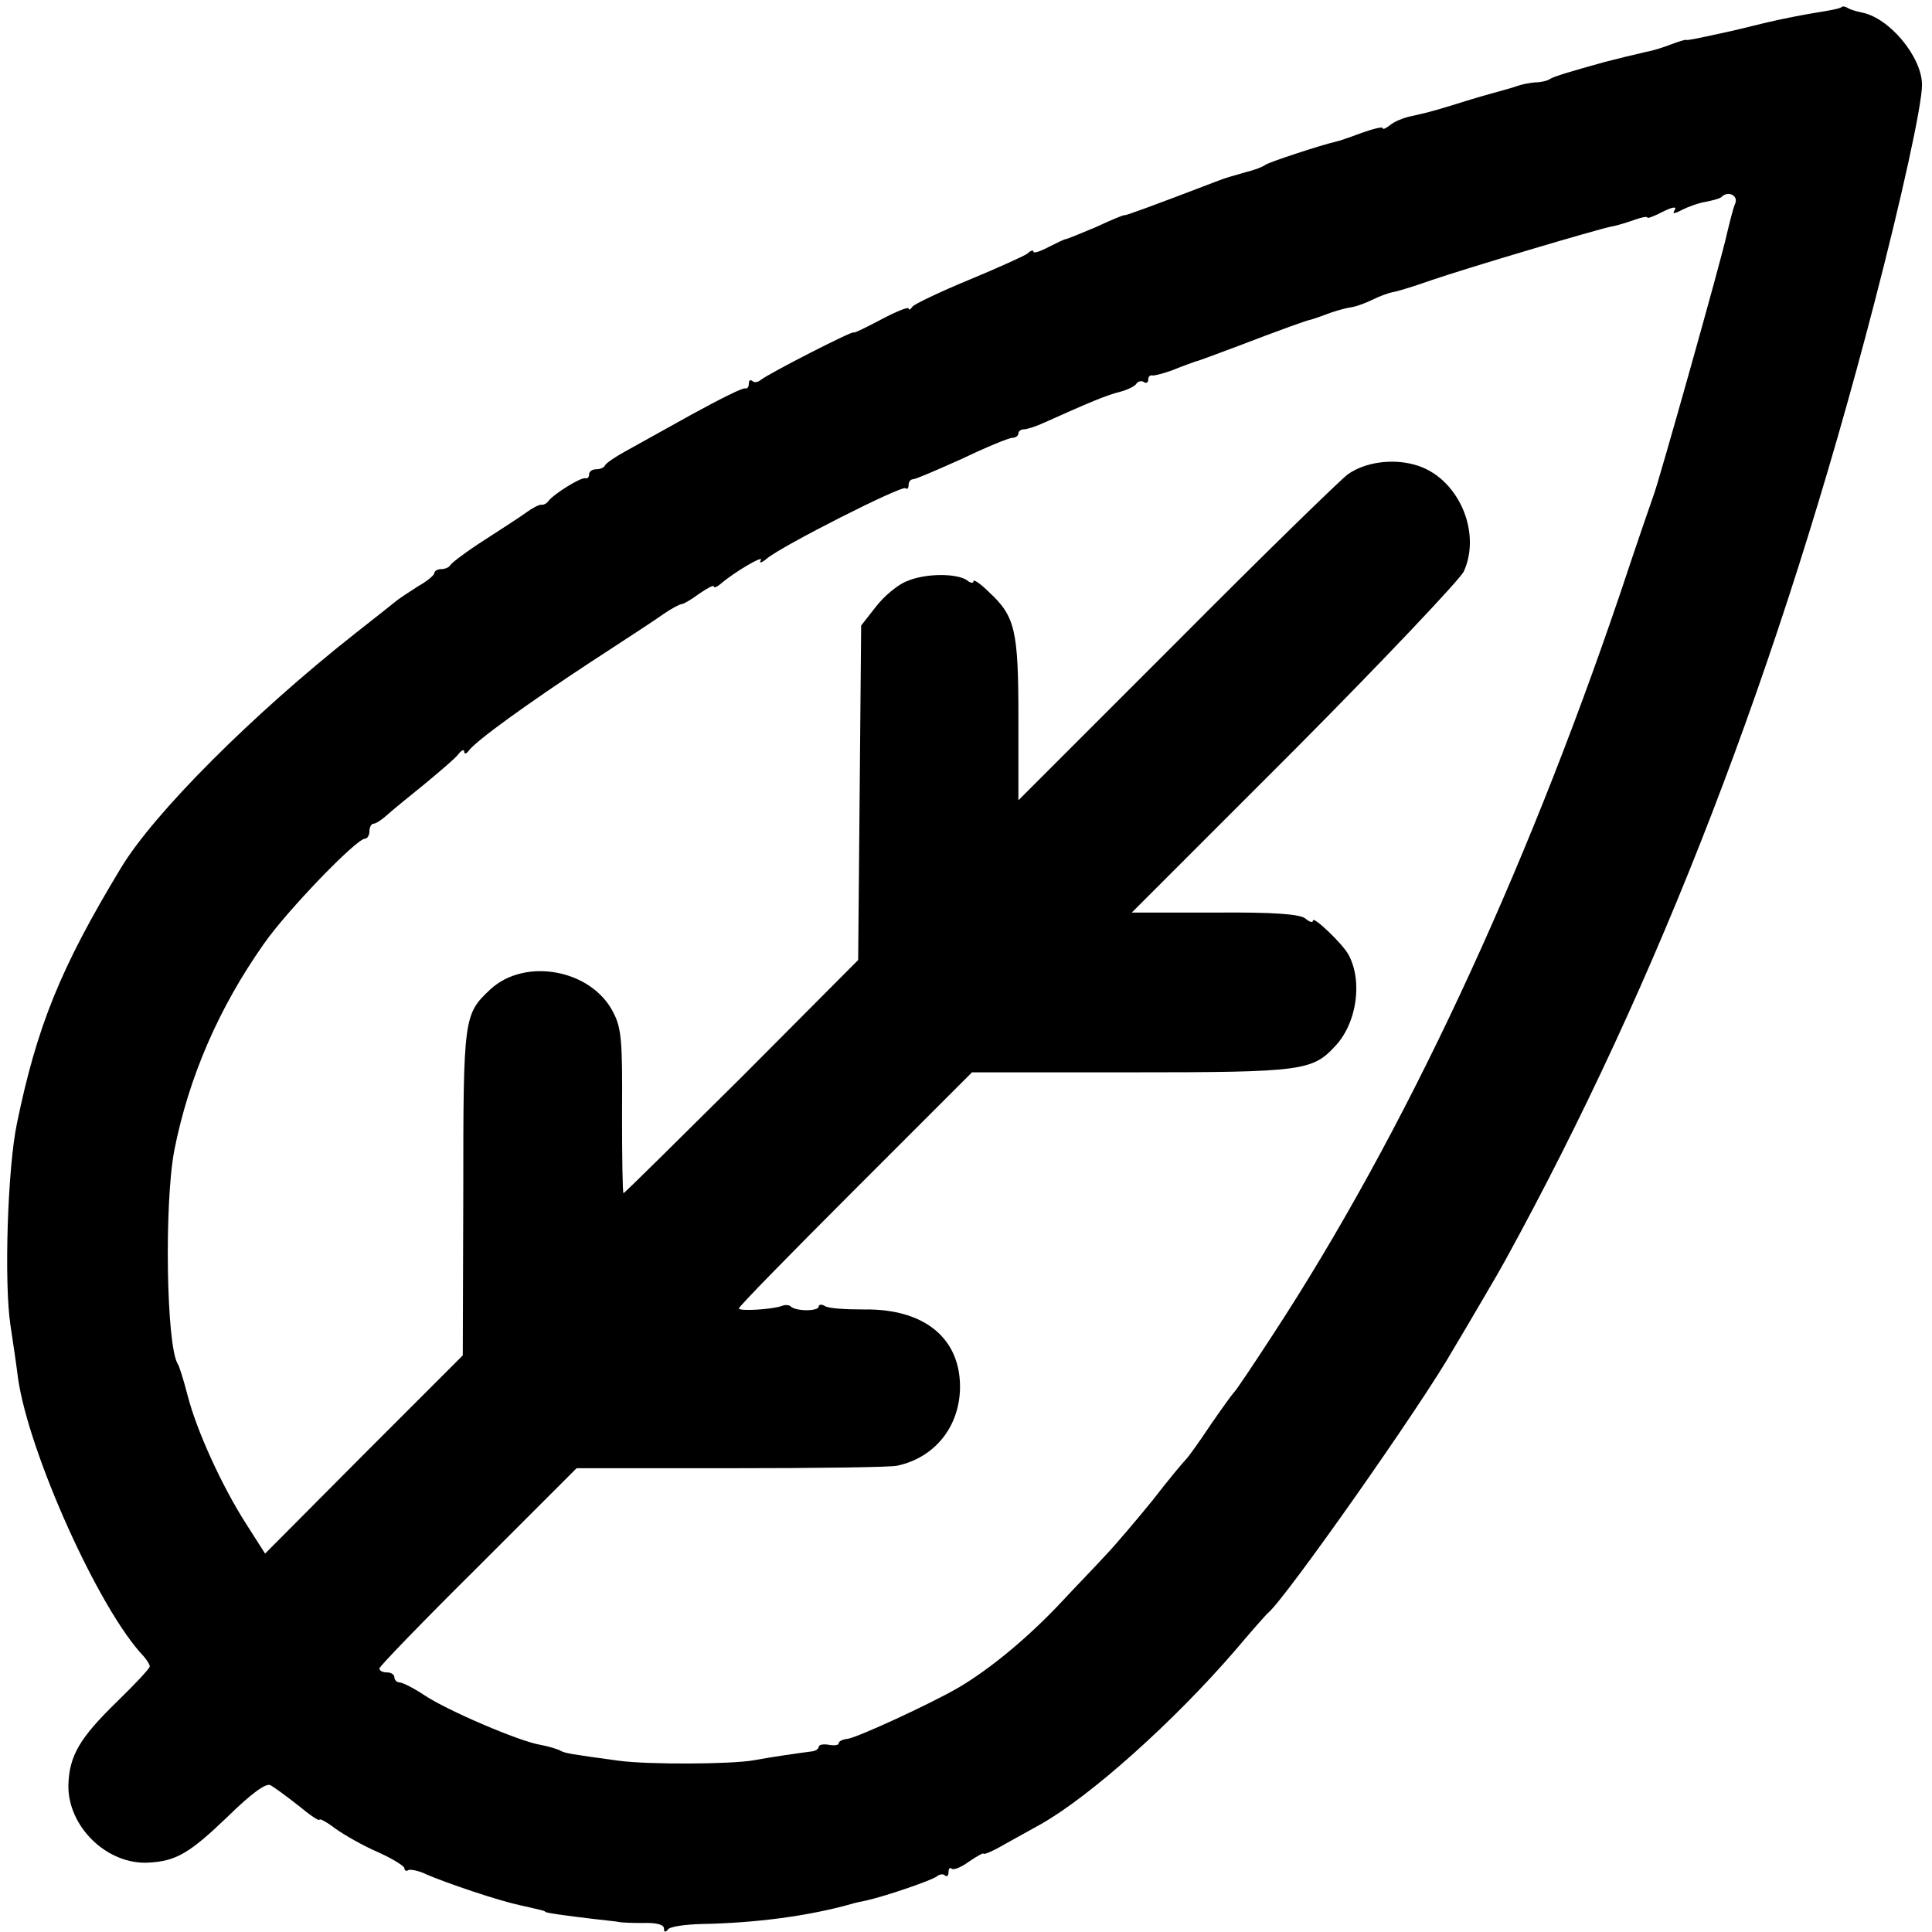
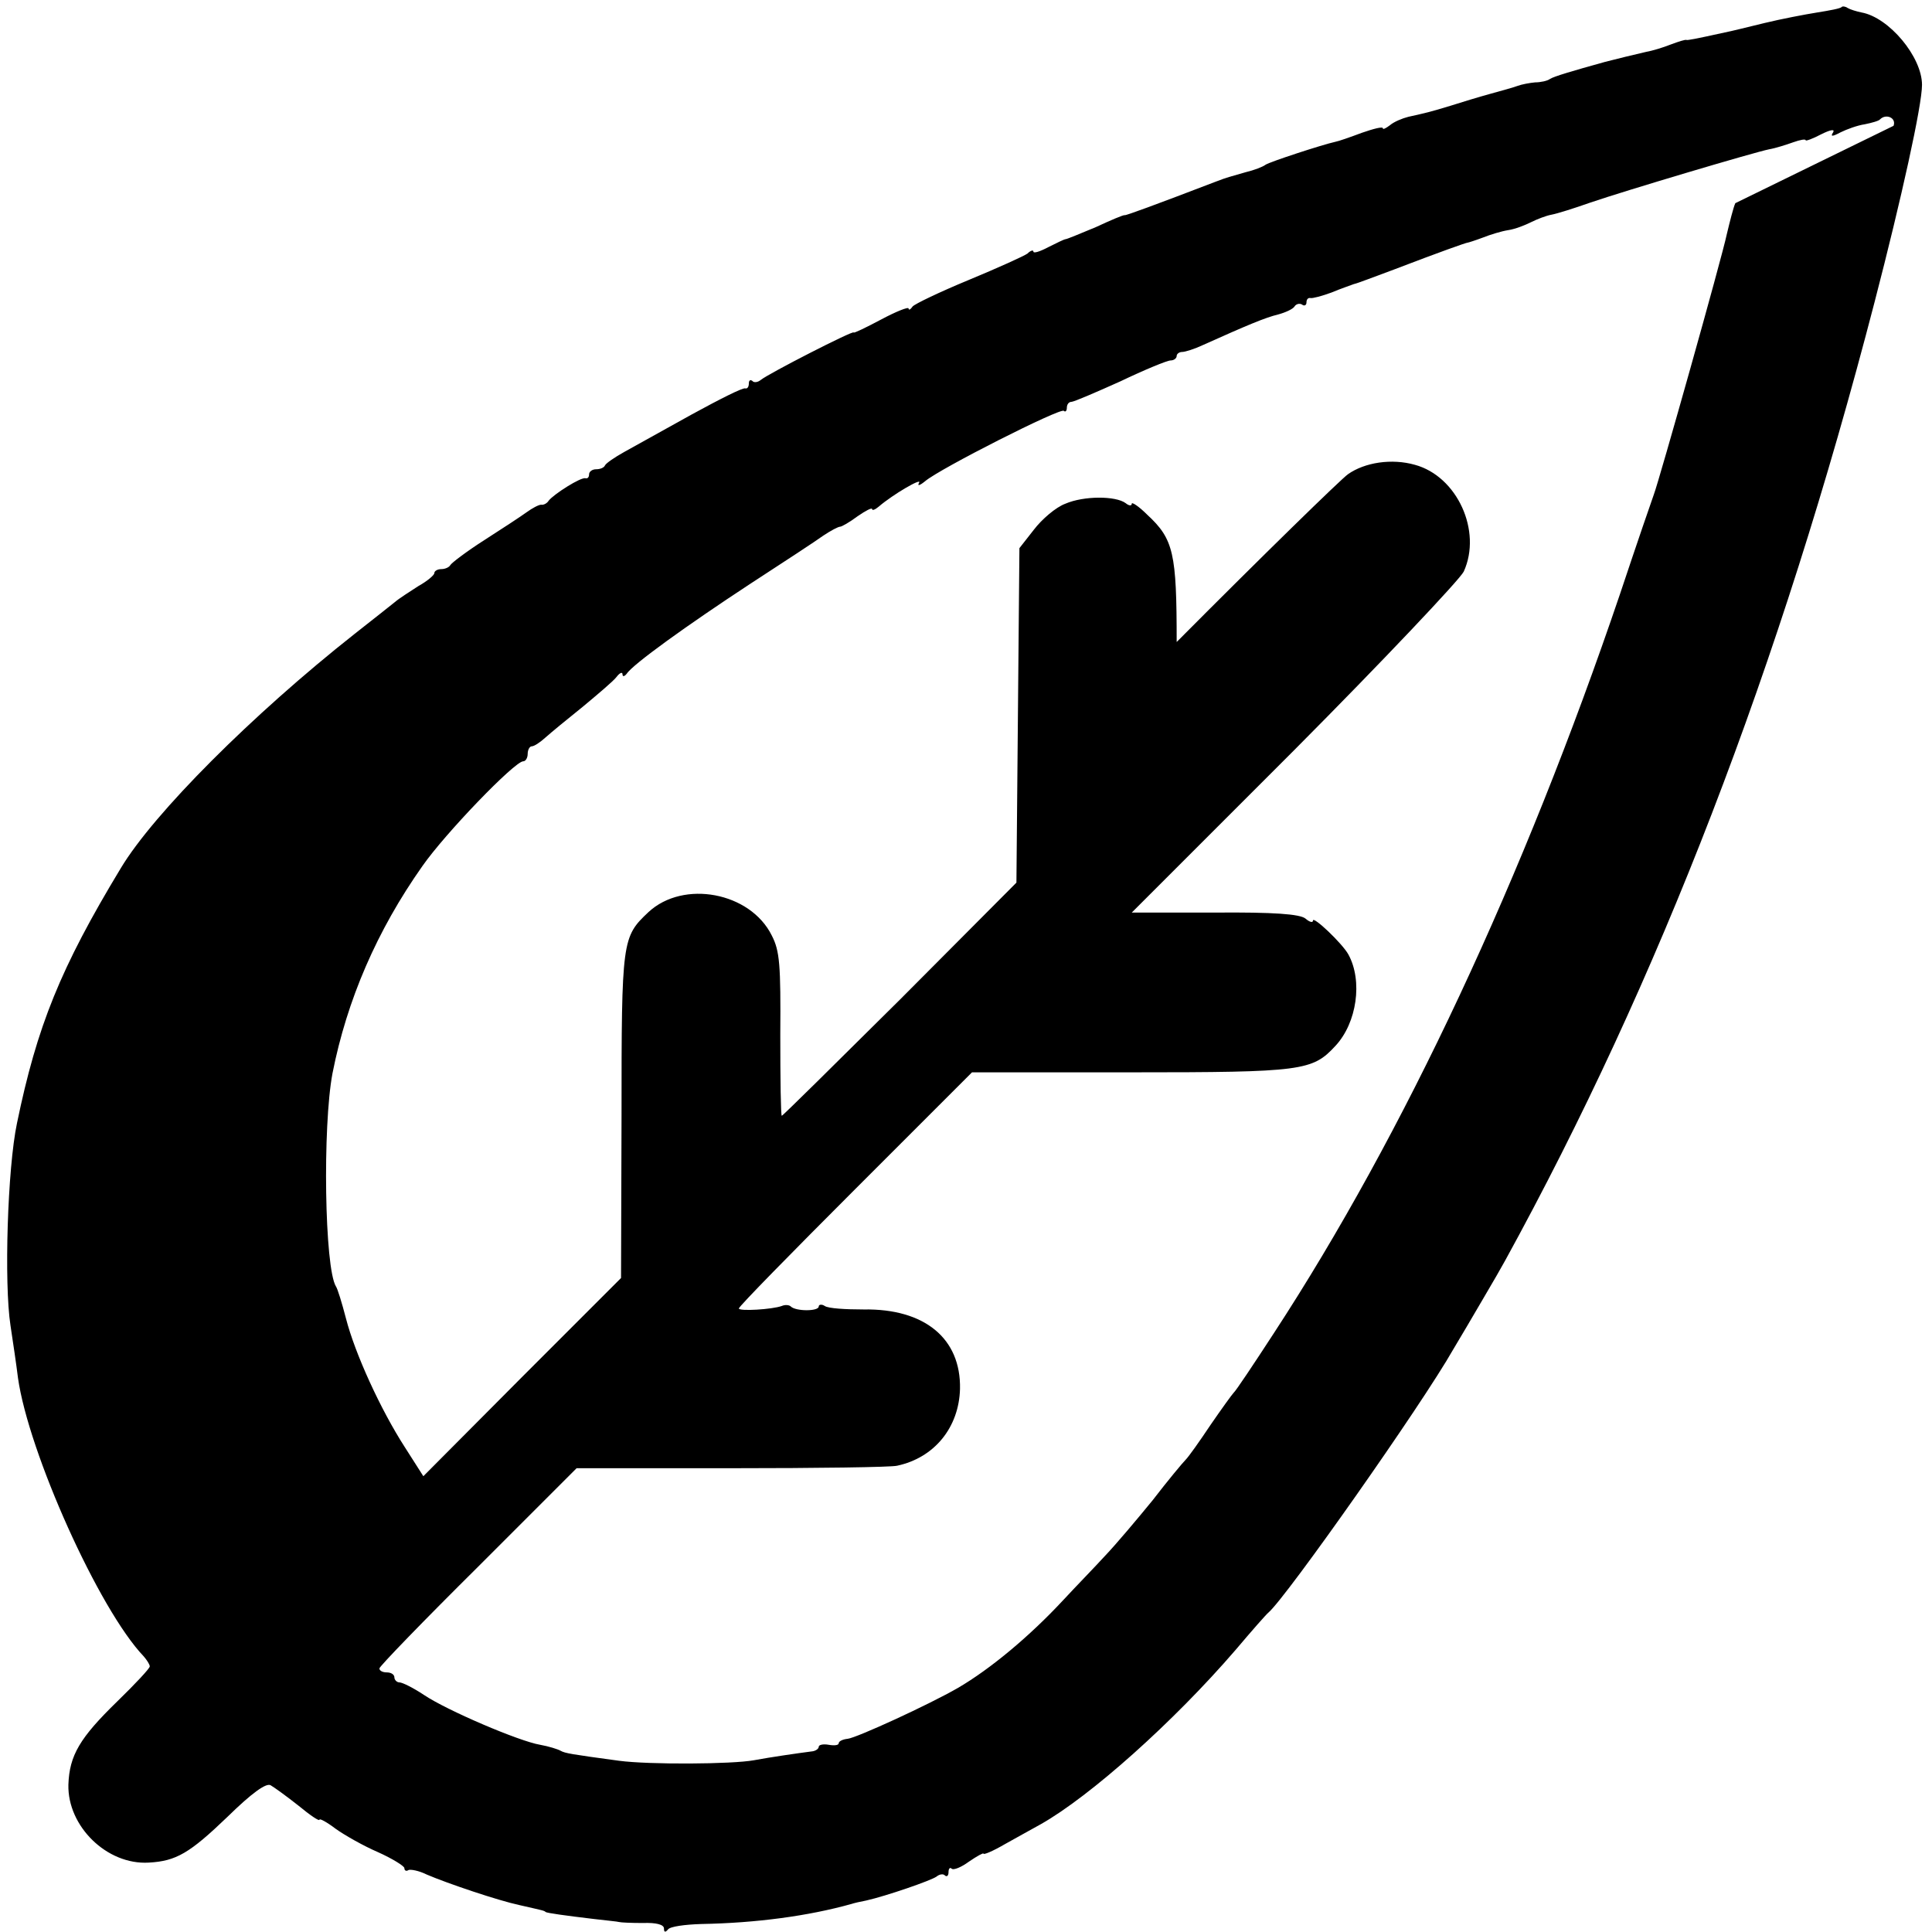
<svg xmlns="http://www.w3.org/2000/svg" version="1.0" width="387pt" height="387pt" viewBox="0 0 387 387" preserveAspectRatio="xMidYMid meet">
  <g transform="translate(0,387) scale(0.1,-0.1)" fill="#000000" stroke="none">
-     <path d="M3689 3856 c-2 -3 -24 -7 -49 -11 -25 -4 -72 -13 -105 -21 -33 -8 -69 -17 -80 -19 -59 -13 -75 -16 -77 -15 -2 1 -15 -3 -31 -9 -15 -6 -38 -13 -50 -15 -22 -5 -63 -15 -82 -20 -65 -18 -102 -29 -110 -34 -5 -4 -19 -7 -30 -7 -11 -1 -27 -4 -35 -7 -8 -3 -33 -10 -55 -16 -22 -6 -58 -17 -80 -24 -43 -13 -48 -14 -84 -22 -12 -3 -29 -10 -37 -17 -8 -6 -14 -9 -14 -6 0 4 -19 -1 -42 -9 -24 -9 -47 -17 -53 -18 -27 -6 -131 -40 -140 -46 -5 -4 -23 -11 -40 -15 -34 -10 -34 -9 -60 -19 -120 -46 -180 -68 -182 -67 -2 1 -28 -10 -58 -24 -31 -13 -58 -24 -60 -24 -3 0 -19 -8 -35 -16 -17 -9 -30 -13 -30 -9 0 4 -6 2 -12 -4 -7 -5 -60 -29 -118 -53 -58 -24 -108 -48 -112 -53 -4 -6 -8 -8 -8 -4 0 4 -25 -6 -55 -22 -30 -16 -55 -28 -55 -26 0 5 -170 -82 -186 -95 -6 -5 -14 -6 -17 -2 -4 3 -7 1 -7 -5 0 -7 -3 -11 -7 -10 -5 2 -52 -22 -107 -52 -54 -30 -115 -64 -135 -75 -20 -11 -37 -23 -39 -27 -2 -5 -10 -8 -18 -8 -8 0 -14 -5 -14 -10 0 -6 -3 -9 -7 -8 -9 3 -64 -32 -74 -45 -3 -5 -10 -9 -15 -8 -5 0 -18 -7 -29 -15 -11 -8 -49 -33 -85 -56 -36 -23 -66 -46 -68 -50 -2 -4 -10 -8 -18 -8 -8 0 -14 -4 -14 -8 0 -4 -14 -16 -32 -26 -17 -11 -39 -25 -47 -32 -9 -7 -45 -36 -81 -64 -204 -161 -402 -359 -468 -469 -121 -200 -168 -317 -208 -511 -19 -90 -26 -321 -13 -405 5 -33 12 -80 15 -105 21 -149 162 -464 252 -558 6 -7 12 -16 12 -20 0 -4 -29 -35 -65 -70 -75 -73 -96 -108 -98 -167 -2 -83 77 -161 161 -156 55 3 82 19 158 92 48 47 77 68 86 63 7 -4 32 -22 56 -41 23 -19 42 -32 42 -28 0 3 15 -5 32 -18 18 -13 57 -35 85 -47 29 -13 53 -28 53 -32 0 -5 4 -7 8 -4 4 2 21 -1 37 -9 42 -18 143 -52 185 -61 48 -11 50 -11 53 -14 3 -2 38 -7 97 -14 25 -3 47 -5 50 -6 3 -1 24 -2 48 -2 26 1 42 -3 42 -11 0 -8 3 -8 8 -2 4 6 34 10 67 11 110 2 214 16 300 40 6 2 19 5 30 7 40 9 130 40 141 48 6 5 14 6 17 2 4 -3 7 0 7 7 0 7 3 10 6 7 4 -4 20 3 35 14 16 11 29 18 29 16 0 -3 19 5 43 19 23 13 56 31 72 40 99 56 266 205 390 349 33 39 62 72 66 75 36 31 307 416 370 527 13 22 40 67 59 100 19 32 39 67 45 78 308 561 550 1188 740 1920 54 208 95 394 95 435 0 56 -66 135 -121 145 -10 2 -23 6 -28 9 -4 3 -10 4 -12 2z m-213 -393 c-4 -9 -11 -37 -17 -62 -10 -48 -136 -495 -146 -521 -3 -8 -34 -98 -68 -200 -193 -569 -433 -1082 -693 -1480 -41 -63 -77 -117 -81 -120 -3 -3 -24 -32 -46 -64 -22 -33 -44 -64 -50 -70 -6 -6 -36 -42 -66 -81 -31 -38 -74 -89 -95 -111 -21 -23 -60 -63 -85 -90 -67 -72 -145 -137 -210 -175 -59 -34 -203 -100 -221 -102 -10 -1 -18 -5 -18 -9 0 -4 -9 -5 -20 -3 -11 2 -20 0 -20 -4 0 -4 -6 -8 -12 -9 -31 -4 -86 -12 -118 -18 -44 -8 -210 -9 -270 -1 -96 13 -108 15 -117 20 -5 3 -24 9 -41 12 -42 7 -187 69 -233 100 -21 14 -43 25 -49 25 -5 0 -10 5 -10 10 0 6 -7 10 -15 10 -8 0 -15 3 -15 8 0 4 89 96 198 204 l197 197 310 0 c171 0 320 2 332 5 75 16 124 77 126 154 2 101 -71 161 -193 159 -36 0 -71 2 -78 7 -6 4 -12 3 -12 -1 0 -10 -46 -10 -56 0 -3 3 -11 4 -18 1 -19 -7 -86 -11 -86 -5 0 4 105 111 234 240 l233 233 319 0 c343 0 363 3 409 53 43 46 55 130 26 183 -12 22 -71 78 -71 68 0 -5 -7 -3 -15 4 -11 9 -63 13 -182 12 l-166 0 326 326 c179 180 331 341 339 357 37 81 -13 191 -98 214 -46 13 -100 5 -134 -19 -14 -10 -169 -161 -343 -336 l-317 -317 0 162 c0 178 -6 206 -59 255 -17 17 -31 26 -31 22 0 -5 -6 -4 -12 1 -20 15 -84 15 -121 -1 -19 -7 -47 -31 -63 -52 l-29 -37 -3 -335 -3 -335 -233 -234 c-129 -128 -235 -233 -237 -233 -2 0 -3 73 -3 162 1 140 -1 168 -17 199 -43 87 -177 112 -247 47 -53 -50 -54 -55 -54 -407 l-1 -326 -198 -198 -198 -199 -37 58 c-49 76 -100 188 -118 258 -8 31 -17 60 -20 64 -23 37 -27 321 -7 427 29 147 89 286 180 415 46 66 185 210 202 210 5 0 9 7 9 15 0 8 4 15 8 15 5 0 17 8 28 18 10 9 44 37 74 61 30 25 61 51 68 60 6 8 12 11 12 5 0 -5 4 -4 8 1 12 19 122 98 247 180 66 43 132 86 147 97 15 10 30 18 34 18 3 0 19 9 35 21 16 11 29 18 29 14 0 -3 6 -1 13 5 29 25 88 59 81 48 -4 -7 1 -6 12 3 29 25 272 148 278 141 3 -3 6 0 6 6 0 7 4 12 9 12 5 0 49 19 98 41 48 23 94 42 101 42 6 0 12 4 12 9 0 4 5 8 11 8 6 0 25 6 42 14 89 40 125 55 150 61 15 4 30 11 33 16 3 5 10 7 15 4 5 -4 9 -1 9 4 0 6 3 10 8 9 4 -1 23 4 42 11 19 8 40 15 45 17 6 1 42 15 80 29 94 36 145 54 148 54 1 0 14 4 30 10 15 6 38 13 51 15 14 2 34 10 46 16 12 6 30 13 41 15 11 2 46 13 77 24 70 24 329 101 359 107 12 2 34 9 48 14 14 5 25 7 25 4 0 -2 14 3 31 12 18 9 28 11 24 4 -6 -9 -2 -9 15 0 12 6 34 14 48 16 15 3 29 7 31 10 12 12 33 3 27 -13z" />
+     <path d="M3689 3856 c-2 -3 -24 -7 -49 -11 -25 -4 -72 -13 -105 -21 -33 -8 -69 -17 -80 -19 -59 -13 -75 -16 -77 -15 -2 1 -15 -3 -31 -9 -15 -6 -38 -13 -50 -15 -22 -5 -63 -15 -82 -20 -65 -18 -102 -29 -110 -34 -5 -4 -19 -7 -30 -7 -11 -1 -27 -4 -35 -7 -8 -3 -33 -10 -55 -16 -22 -6 -58 -17 -80 -24 -43 -13 -48 -14 -84 -22 -12 -3 -29 -10 -37 -17 -8 -6 -14 -9 -14 -6 0 4 -19 -1 -42 -9 -24 -9 -47 -17 -53 -18 -27 -6 -131 -40 -140 -46 -5 -4 -23 -11 -40 -15 -34 -10 -34 -9 -60 -19 -120 -46 -180 -68 -182 -67 -2 1 -28 -10 -58 -24 -31 -13 -58 -24 -60 -24 -3 0 -19 -8 -35 -16 -17 -9 -30 -13 -30 -9 0 4 -6 2 -12 -4 -7 -5 -60 -29 -118 -53 -58 -24 -108 -48 -112 -53 -4 -6 -8 -8 -8 -4 0 4 -25 -6 -55 -22 -30 -16 -55 -28 -55 -26 0 5 -170 -82 -186 -95 -6 -5 -14 -6 -17 -2 -4 3 -7 1 -7 -5 0 -7 -3 -11 -7 -10 -5 2 -52 -22 -107 -52 -54 -30 -115 -64 -135 -75 -20 -11 -37 -23 -39 -27 -2 -5 -10 -8 -18 -8 -8 0 -14 -5 -14 -10 0 -6 -3 -9 -7 -8 -9 3 -64 -32 -74 -45 -3 -5 -10 -9 -15 -8 -5 0 -18 -7 -29 -15 -11 -8 -49 -33 -85 -56 -36 -23 -66 -46 -68 -50 -2 -4 -10 -8 -18 -8 -8 0 -14 -4 -14 -8 0 -4 -14 -16 -32 -26 -17 -11 -39 -25 -47 -32 -9 -7 -45 -36 -81 -64 -204 -161 -402 -359 -468 -469 -121 -200 -168 -317 -208 -511 -19 -90 -26 -321 -13 -405 5 -33 12 -80 15 -105 21 -149 162 -464 252 -558 6 -7 12 -16 12 -20 0 -4 -29 -35 -65 -70 -75 -73 -96 -108 -98 -167 -2 -83 77 -161 161 -156 55 3 82 19 158 92 48 47 77 68 86 63 7 -4 32 -22 56 -41 23 -19 42 -32 42 -28 0 3 15 -5 32 -18 18 -13 57 -35 85 -47 29 -13 53 -28 53 -32 0 -5 4 -7 8 -4 4 2 21 -1 37 -9 42 -18 143 -52 185 -61 48 -11 50 -11 53 -14 3 -2 38 -7 97 -14 25 -3 47 -5 50 -6 3 -1 24 -2 48 -2 26 1 42 -3 42 -11 0 -8 3 -8 8 -2 4 6 34 10 67 11 110 2 214 16 300 40 6 2 19 5 30 7 40 9 130 40 141 48 6 5 14 6 17 2 4 -3 7 0 7 7 0 7 3 10 6 7 4 -4 20 3 35 14 16 11 29 18 29 16 0 -3 19 5 43 19 23 13 56 31 72 40 99 56 266 205 390 349 33 39 62 72 66 75 36 31 307 416 370 527 13 22 40 67 59 100 19 32 39 67 45 78 308 561 550 1188 740 1920 54 208 95 394 95 435 0 56 -66 135 -121 145 -10 2 -23 6 -28 9 -4 3 -10 4 -12 2z m-213 -393 c-4 -9 -11 -37 -17 -62 -10 -48 -136 -495 -146 -521 -3 -8 -34 -98 -68 -200 -193 -569 -433 -1082 -693 -1480 -41 -63 -77 -117 -81 -120 -3 -3 -24 -32 -46 -64 -22 -33 -44 -64 -50 -70 -6 -6 -36 -42 -66 -81 -31 -38 -74 -89 -95 -111 -21 -23 -60 -63 -85 -90 -67 -72 -145 -137 -210 -175 -59 -34 -203 -100 -221 -102 -10 -1 -18 -5 -18 -9 0 -4 -9 -5 -20 -3 -11 2 -20 0 -20 -4 0 -4 -6 -8 -12 -9 -31 -4 -86 -12 -118 -18 -44 -8 -210 -9 -270 -1 -96 13 -108 15 -117 20 -5 3 -24 9 -41 12 -42 7 -187 69 -233 100 -21 14 -43 25 -49 25 -5 0 -10 5 -10 10 0 6 -7 10 -15 10 -8 0 -15 3 -15 8 0 4 89 96 198 204 l197 197 310 0 c171 0 320 2 332 5 75 16 124 77 126 154 2 101 -71 161 -193 159 -36 0 -71 2 -78 7 -6 4 -12 3 -12 -1 0 -10 -46 -10 -56 0 -3 3 -11 4 -18 1 -19 -7 -86 -11 -86 -5 0 4 105 111 234 240 l233 233 319 0 c343 0 363 3 409 53 43 46 55 130 26 183 -12 22 -71 78 -71 68 0 -5 -7 -3 -15 4 -11 9 -63 13 -182 12 l-166 0 326 326 c179 180 331 341 339 357 37 81 -13 191 -98 214 -46 13 -100 5 -134 -19 -14 -10 -169 -161 -343 -336 c0 178 -6 206 -59 255 -17 17 -31 26 -31 22 0 -5 -6 -4 -12 1 -20 15 -84 15 -121 -1 -19 -7 -47 -31 -63 -52 l-29 -37 -3 -335 -3 -335 -233 -234 c-129 -128 -235 -233 -237 -233 -2 0 -3 73 -3 162 1 140 -1 168 -17 199 -43 87 -177 112 -247 47 -53 -50 -54 -55 -54 -407 l-1 -326 -198 -198 -198 -199 -37 58 c-49 76 -100 188 -118 258 -8 31 -17 60 -20 64 -23 37 -27 321 -7 427 29 147 89 286 180 415 46 66 185 210 202 210 5 0 9 7 9 15 0 8 4 15 8 15 5 0 17 8 28 18 10 9 44 37 74 61 30 25 61 51 68 60 6 8 12 11 12 5 0 -5 4 -4 8 1 12 19 122 98 247 180 66 43 132 86 147 97 15 10 30 18 34 18 3 0 19 9 35 21 16 11 29 18 29 14 0 -3 6 -1 13 5 29 25 88 59 81 48 -4 -7 1 -6 12 3 29 25 272 148 278 141 3 -3 6 0 6 6 0 7 4 12 9 12 5 0 49 19 98 41 48 23 94 42 101 42 6 0 12 4 12 9 0 4 5 8 11 8 6 0 25 6 42 14 89 40 125 55 150 61 15 4 30 11 33 16 3 5 10 7 15 4 5 -4 9 -1 9 4 0 6 3 10 8 9 4 -1 23 4 42 11 19 8 40 15 45 17 6 1 42 15 80 29 94 36 145 54 148 54 1 0 14 4 30 10 15 6 38 13 51 15 14 2 34 10 46 16 12 6 30 13 41 15 11 2 46 13 77 24 70 24 329 101 359 107 12 2 34 9 48 14 14 5 25 7 25 4 0 -2 14 3 31 12 18 9 28 11 24 4 -6 -9 -2 -9 15 0 12 6 34 14 48 16 15 3 29 7 31 10 12 12 33 3 27 -13z" />
  </g>
</svg>